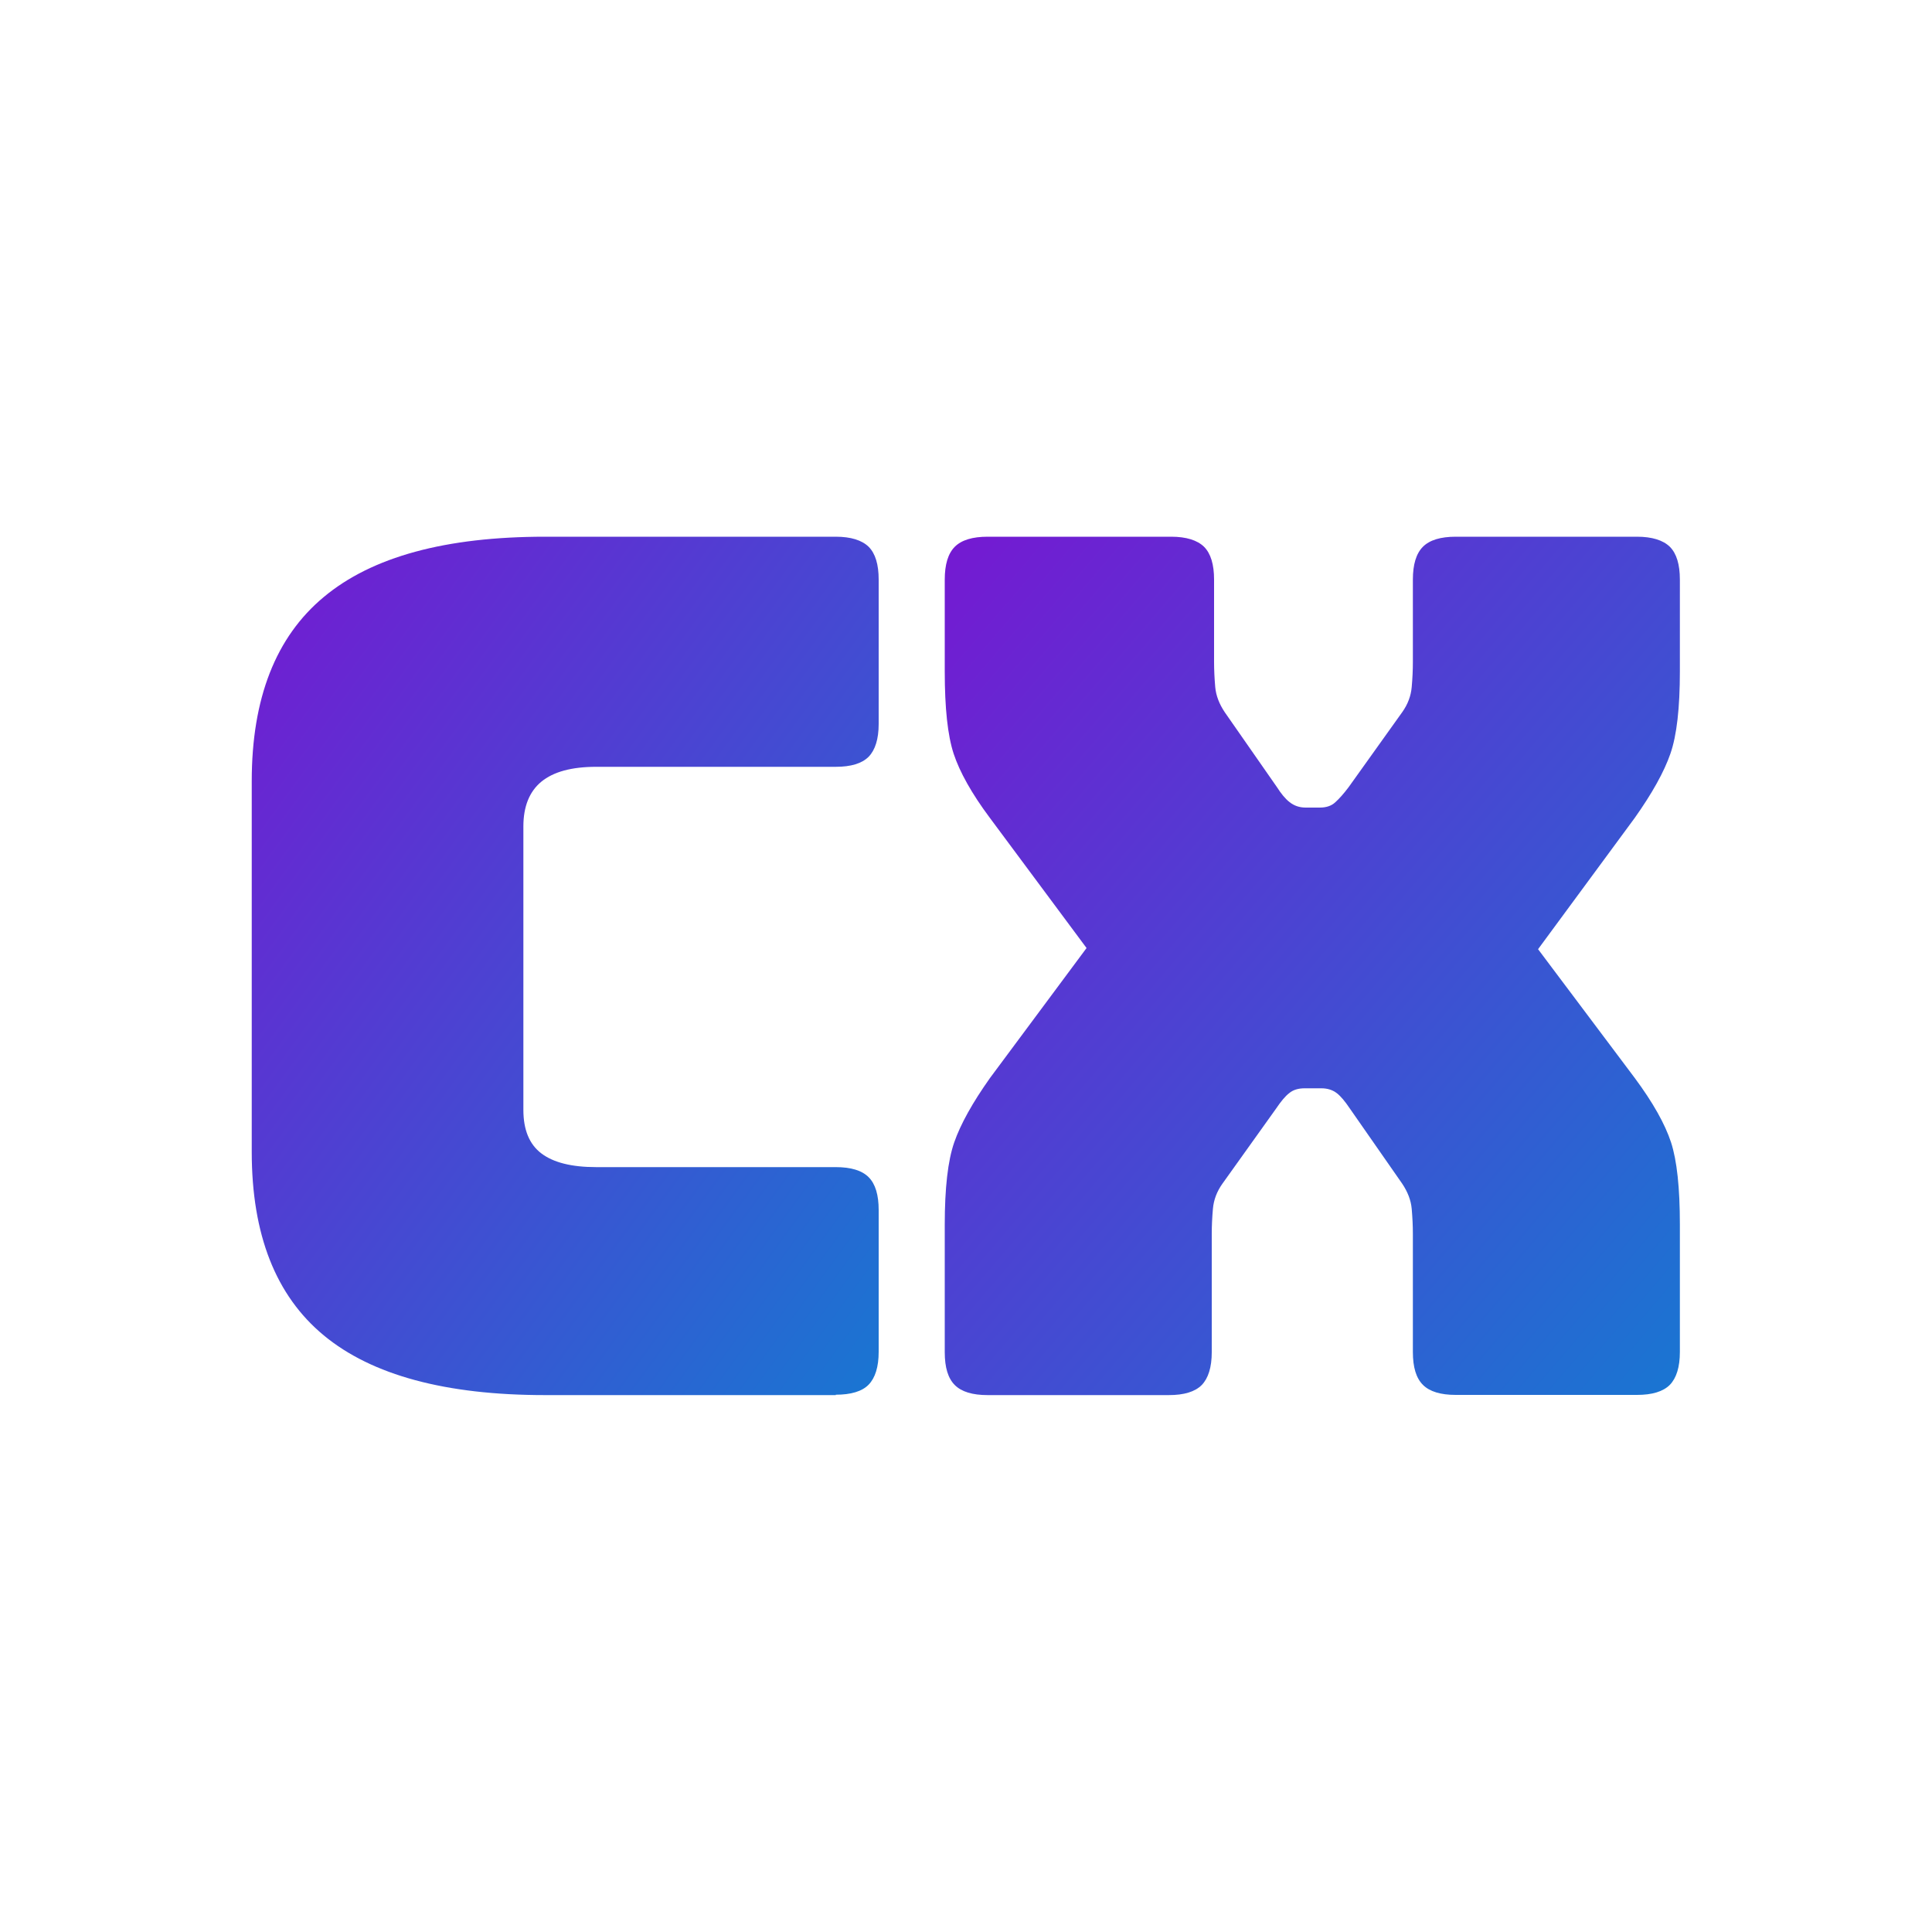
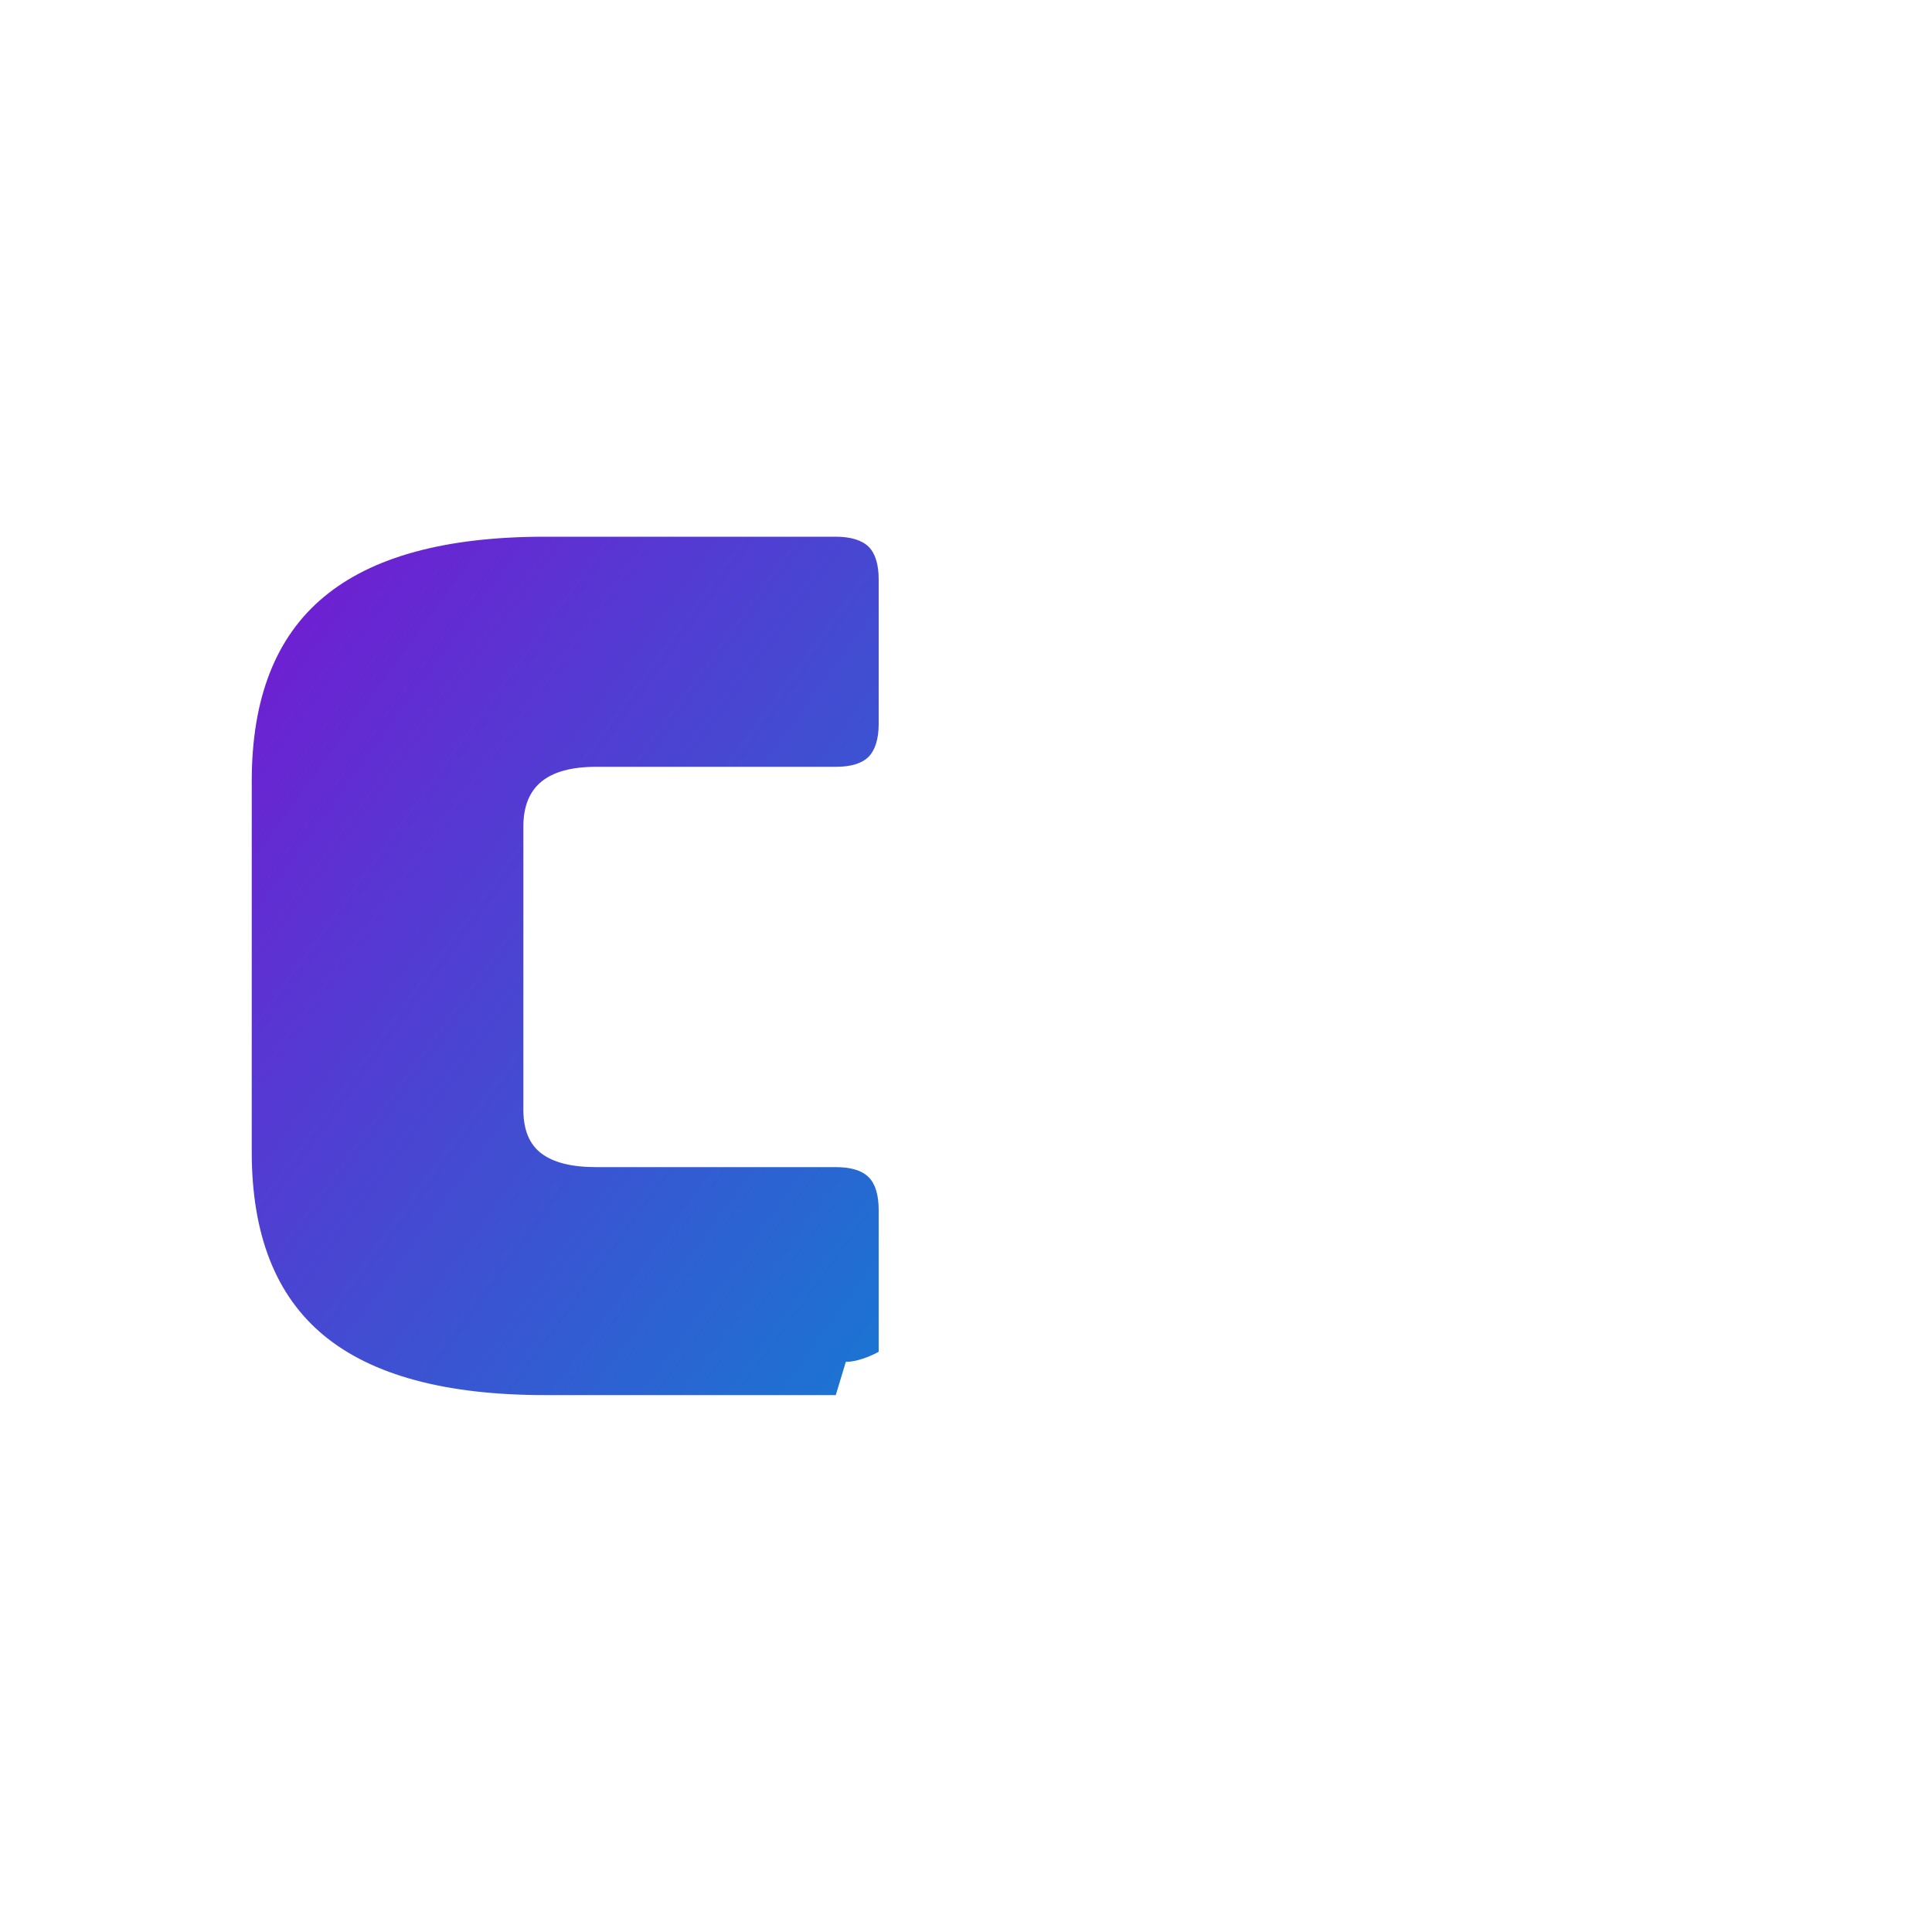
<svg xmlns="http://www.w3.org/2000/svg" viewBox="0 0 100 100">
  <defs>
    <linearGradient id="purpleGradient" x1="0" y1="0" x2="1" y2="1">
      <stop offset="0%" stop-color="#7519d2" />
      <stop offset="100%" stop-color="#1976d2" />
    </linearGradient>
    <style>
      /* base fill */
      .logo { fill: url(#purpleGradient); stroke-width: 0; }
    </style>
  </defs>
  <g class="logo-container">
-     <path class="logo" d="M43.26,72.21h-15.05c-5.14,0-8.96-1.03-11.45-3.09-2.49-2.06-3.73-5.22-3.73-9.5v-19.19c0-4.28,1.24-7.46,3.73-9.53,2.49-2.08,6.3-3.12,11.45-3.12h15.05c.78,0,1.35.18,1.7.52.35.35.52.92.52,1.7v7.47c0,.78-.18,1.35-.52,1.7-.35.35-.92.52-1.7.52h-12.4c-1.28,0-2.22.26-2.84.77-.62.51-.93,1.29-.93,2.31v14.68c0,1.03.31,1.78.93,2.25.62.47,1.56.71,2.84.71h12.4c.78,0,1.35.17,1.7.52.35.35.52.92.52,1.7v7.34c0,.78-.18,1.35-.52,1.7s-.92.52-1.7.52Z" />
-     <path class="logo" d="M62.72,69.99c0,.78-.18,1.35-.52,1.7-.35.35-.92.52-1.7.52h-9.38c-.78,0-1.35-.17-1.7-.52-.35-.35-.52-.91-.52-1.7v-6.6c0-1.89.16-3.31.49-4.26.33-.95.95-2.06,1.85-3.33l5-6.73-5-6.73c-.95-1.27-1.57-2.39-1.88-3.33-.31-.95-.46-2.36-.46-4.26v-4.75c0-.78.17-1.35.52-1.7s.92-.52,1.7-.52h9.5c.78,0,1.35.18,1.7.52.35.35.52.92.52,1.7v4.26c0,.41.02.84.06,1.3.04.45.21.88.49,1.3l2.71,3.89c.21.33.42.59.65.77.23.18.5.28.83.28h.74c.33,0,.6-.09.8-.28.21-.19.43-.44.68-.77l2.78-3.89c.29-.41.45-.84.49-1.3.04-.45.06-.88.06-1.3v-4.26c0-.78.17-1.35.52-1.7s.92-.52,1.7-.52h9.38c.78,0,1.35.18,1.7.52.35.35.52.92.52,1.7v4.75c0,1.89-.16,3.31-.49,4.26-.33.95-.95,2.06-1.85,3.33l-5,6.79,5,6.66c.95,1.28,1.57,2.39,1.88,3.33.31.95.46,2.37.46,4.26v6.6c0,.78-.18,1.35-.52,1.7-.35.35-.92.52-1.7.52h-9.38c-.78,0-1.35-.17-1.7-.52-.35-.35-.52-.91-.52-1.7v-6.11c0-.41-.02-.84-.06-1.3-.04-.45-.21-.88-.49-1.3l-2.71-3.89c-.25-.37-.47-.64-.68-.8-.21-.16-.47-.25-.8-.25h-.86c-.33,0-.6.08-.8.25-.21.16-.43.43-.68.8l-2.78,3.89c-.29.41-.45.84-.49,1.3s-.06.88-.06,1.3v6.11Z" />
+     <path class="logo" d="M43.26,72.21h-15.05c-5.14,0-8.96-1.03-11.45-3.09-2.49-2.06-3.73-5.22-3.73-9.5v-19.19c0-4.28,1.24-7.46,3.73-9.53,2.49-2.08,6.3-3.12,11.45-3.12h15.05c.78,0,1.35.18,1.7.52.35.35.52.92.52,1.7v7.47c0,.78-.18,1.35-.52,1.7-.35.35-.92.52-1.7.52h-12.4c-1.28,0-2.22.26-2.84.77-.62.51-.93,1.29-.93,2.31v14.68c0,1.03.31,1.78.93,2.25.62.47,1.56.71,2.84.71h12.4c.78,0,1.35.17,1.7.52.35.35.52.92.52,1.7v7.34s-.92.52-1.7.52Z" />
  </g>
</svg>